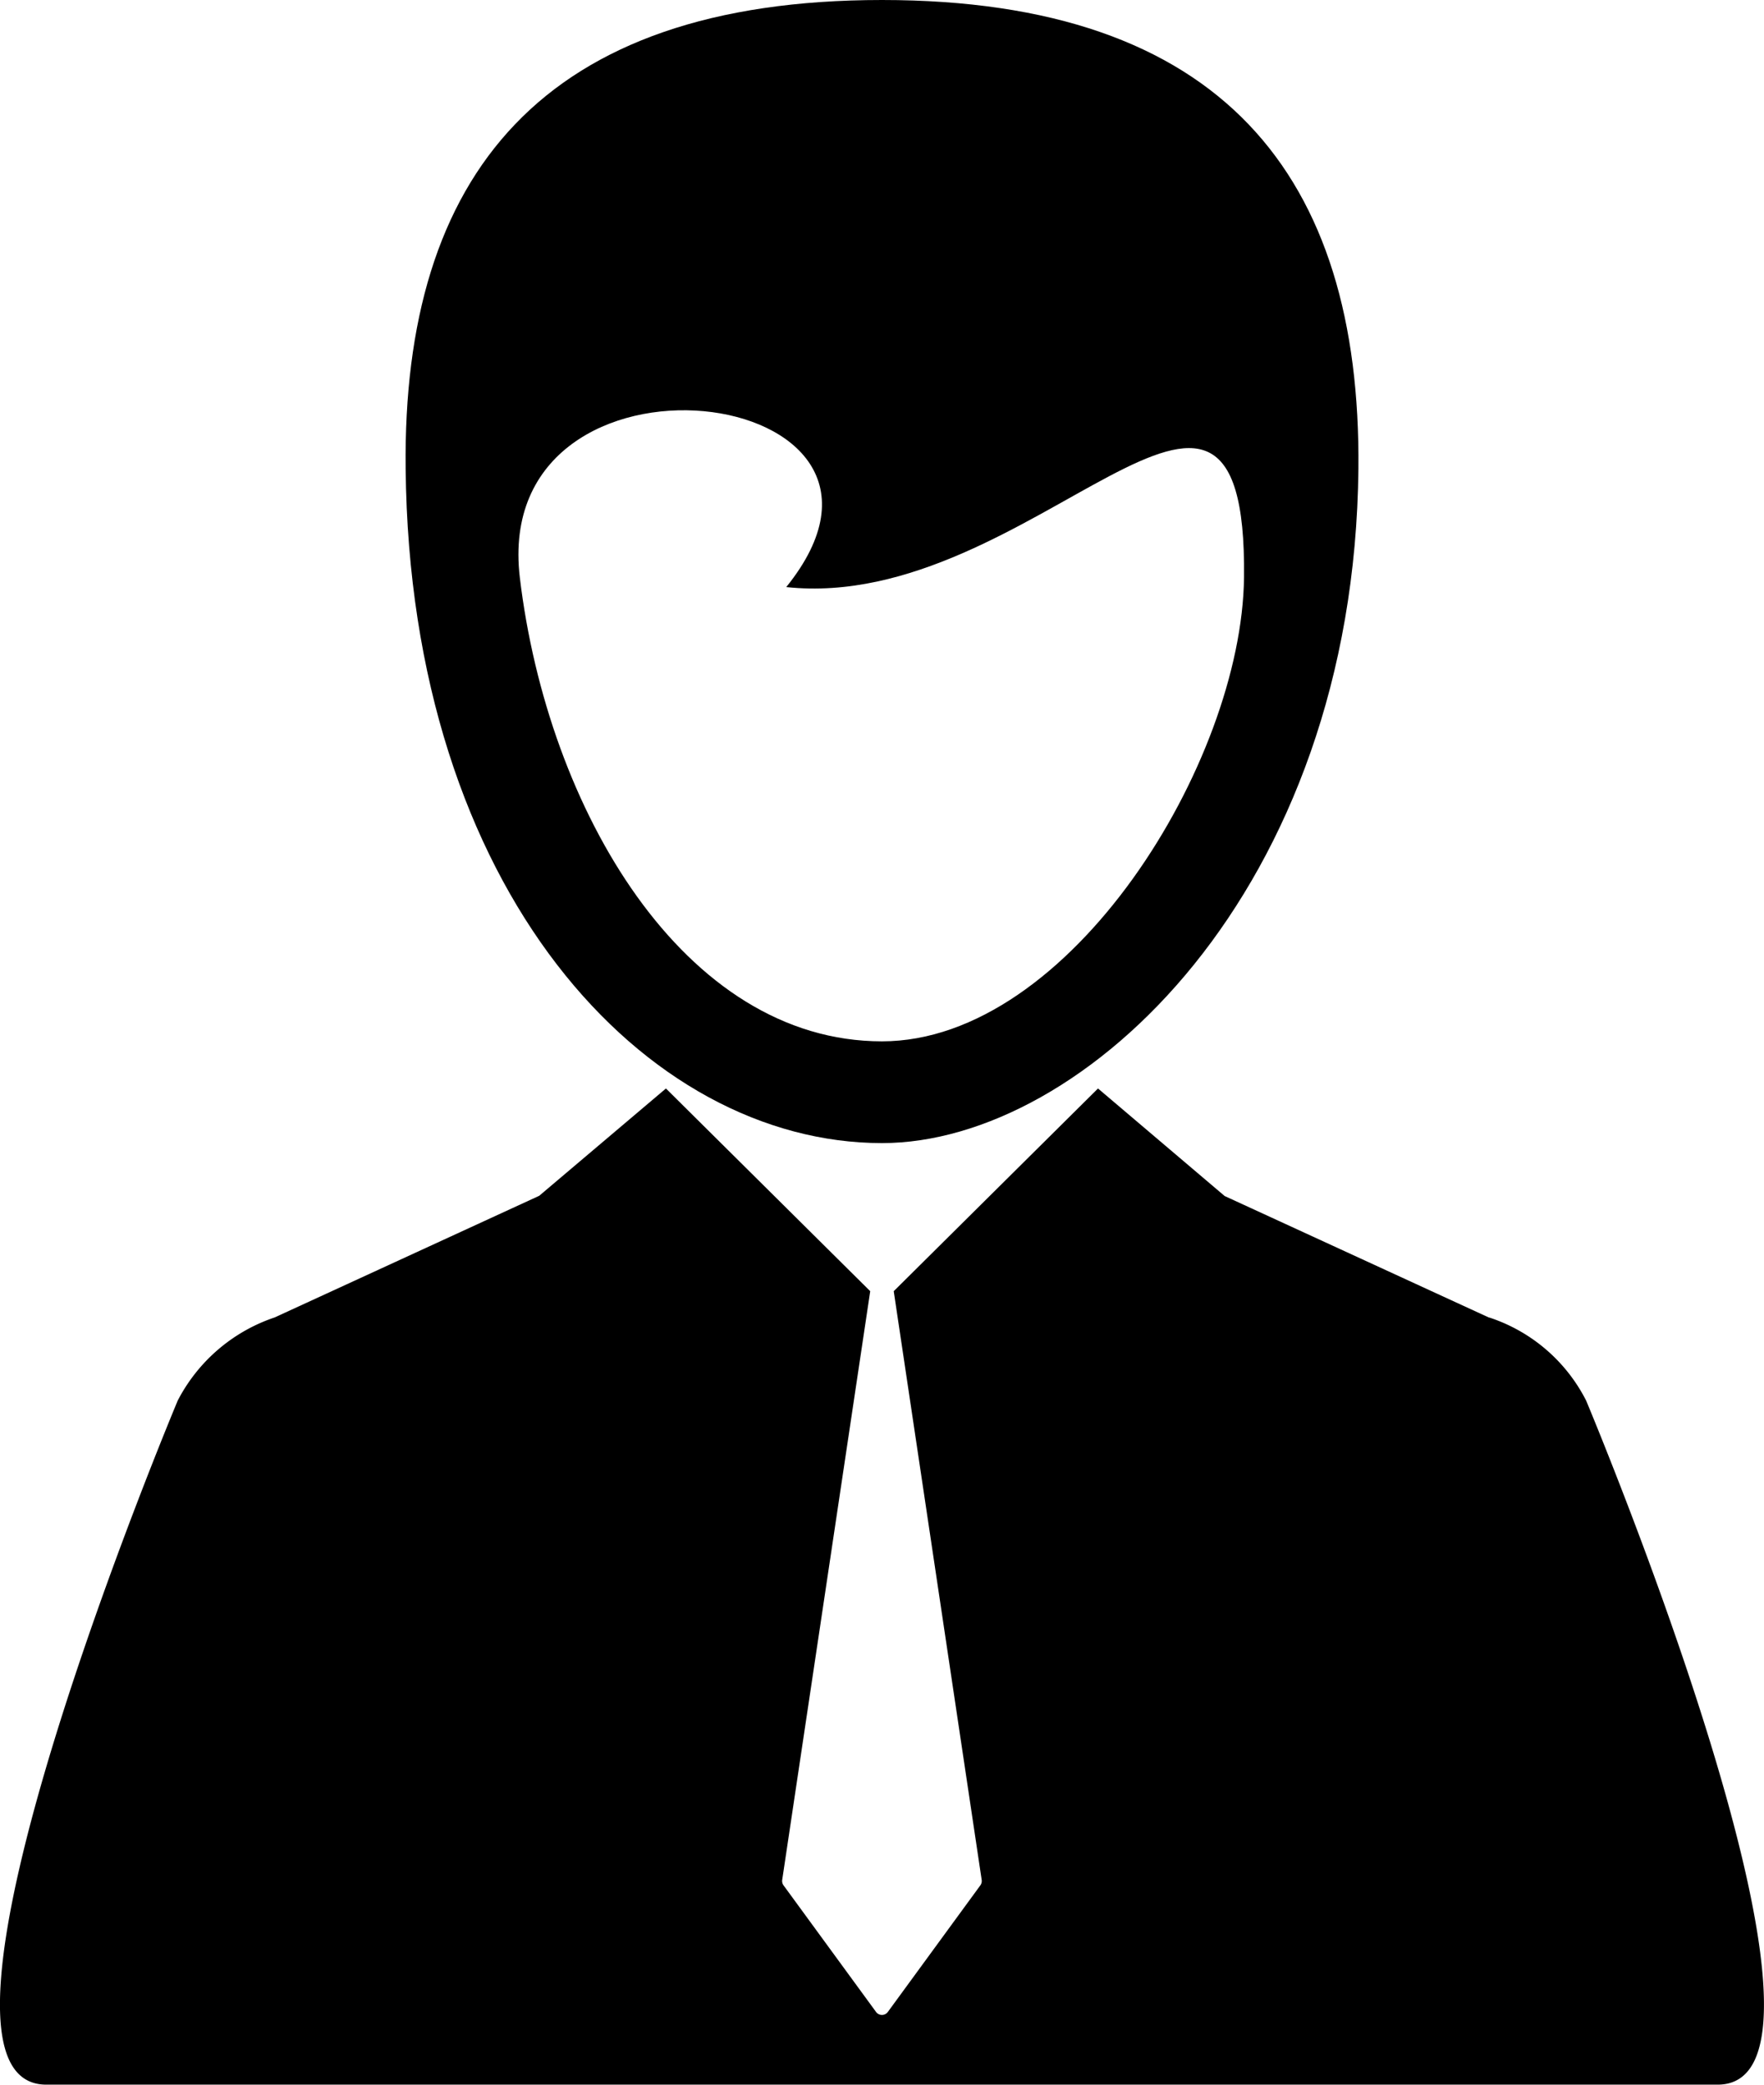
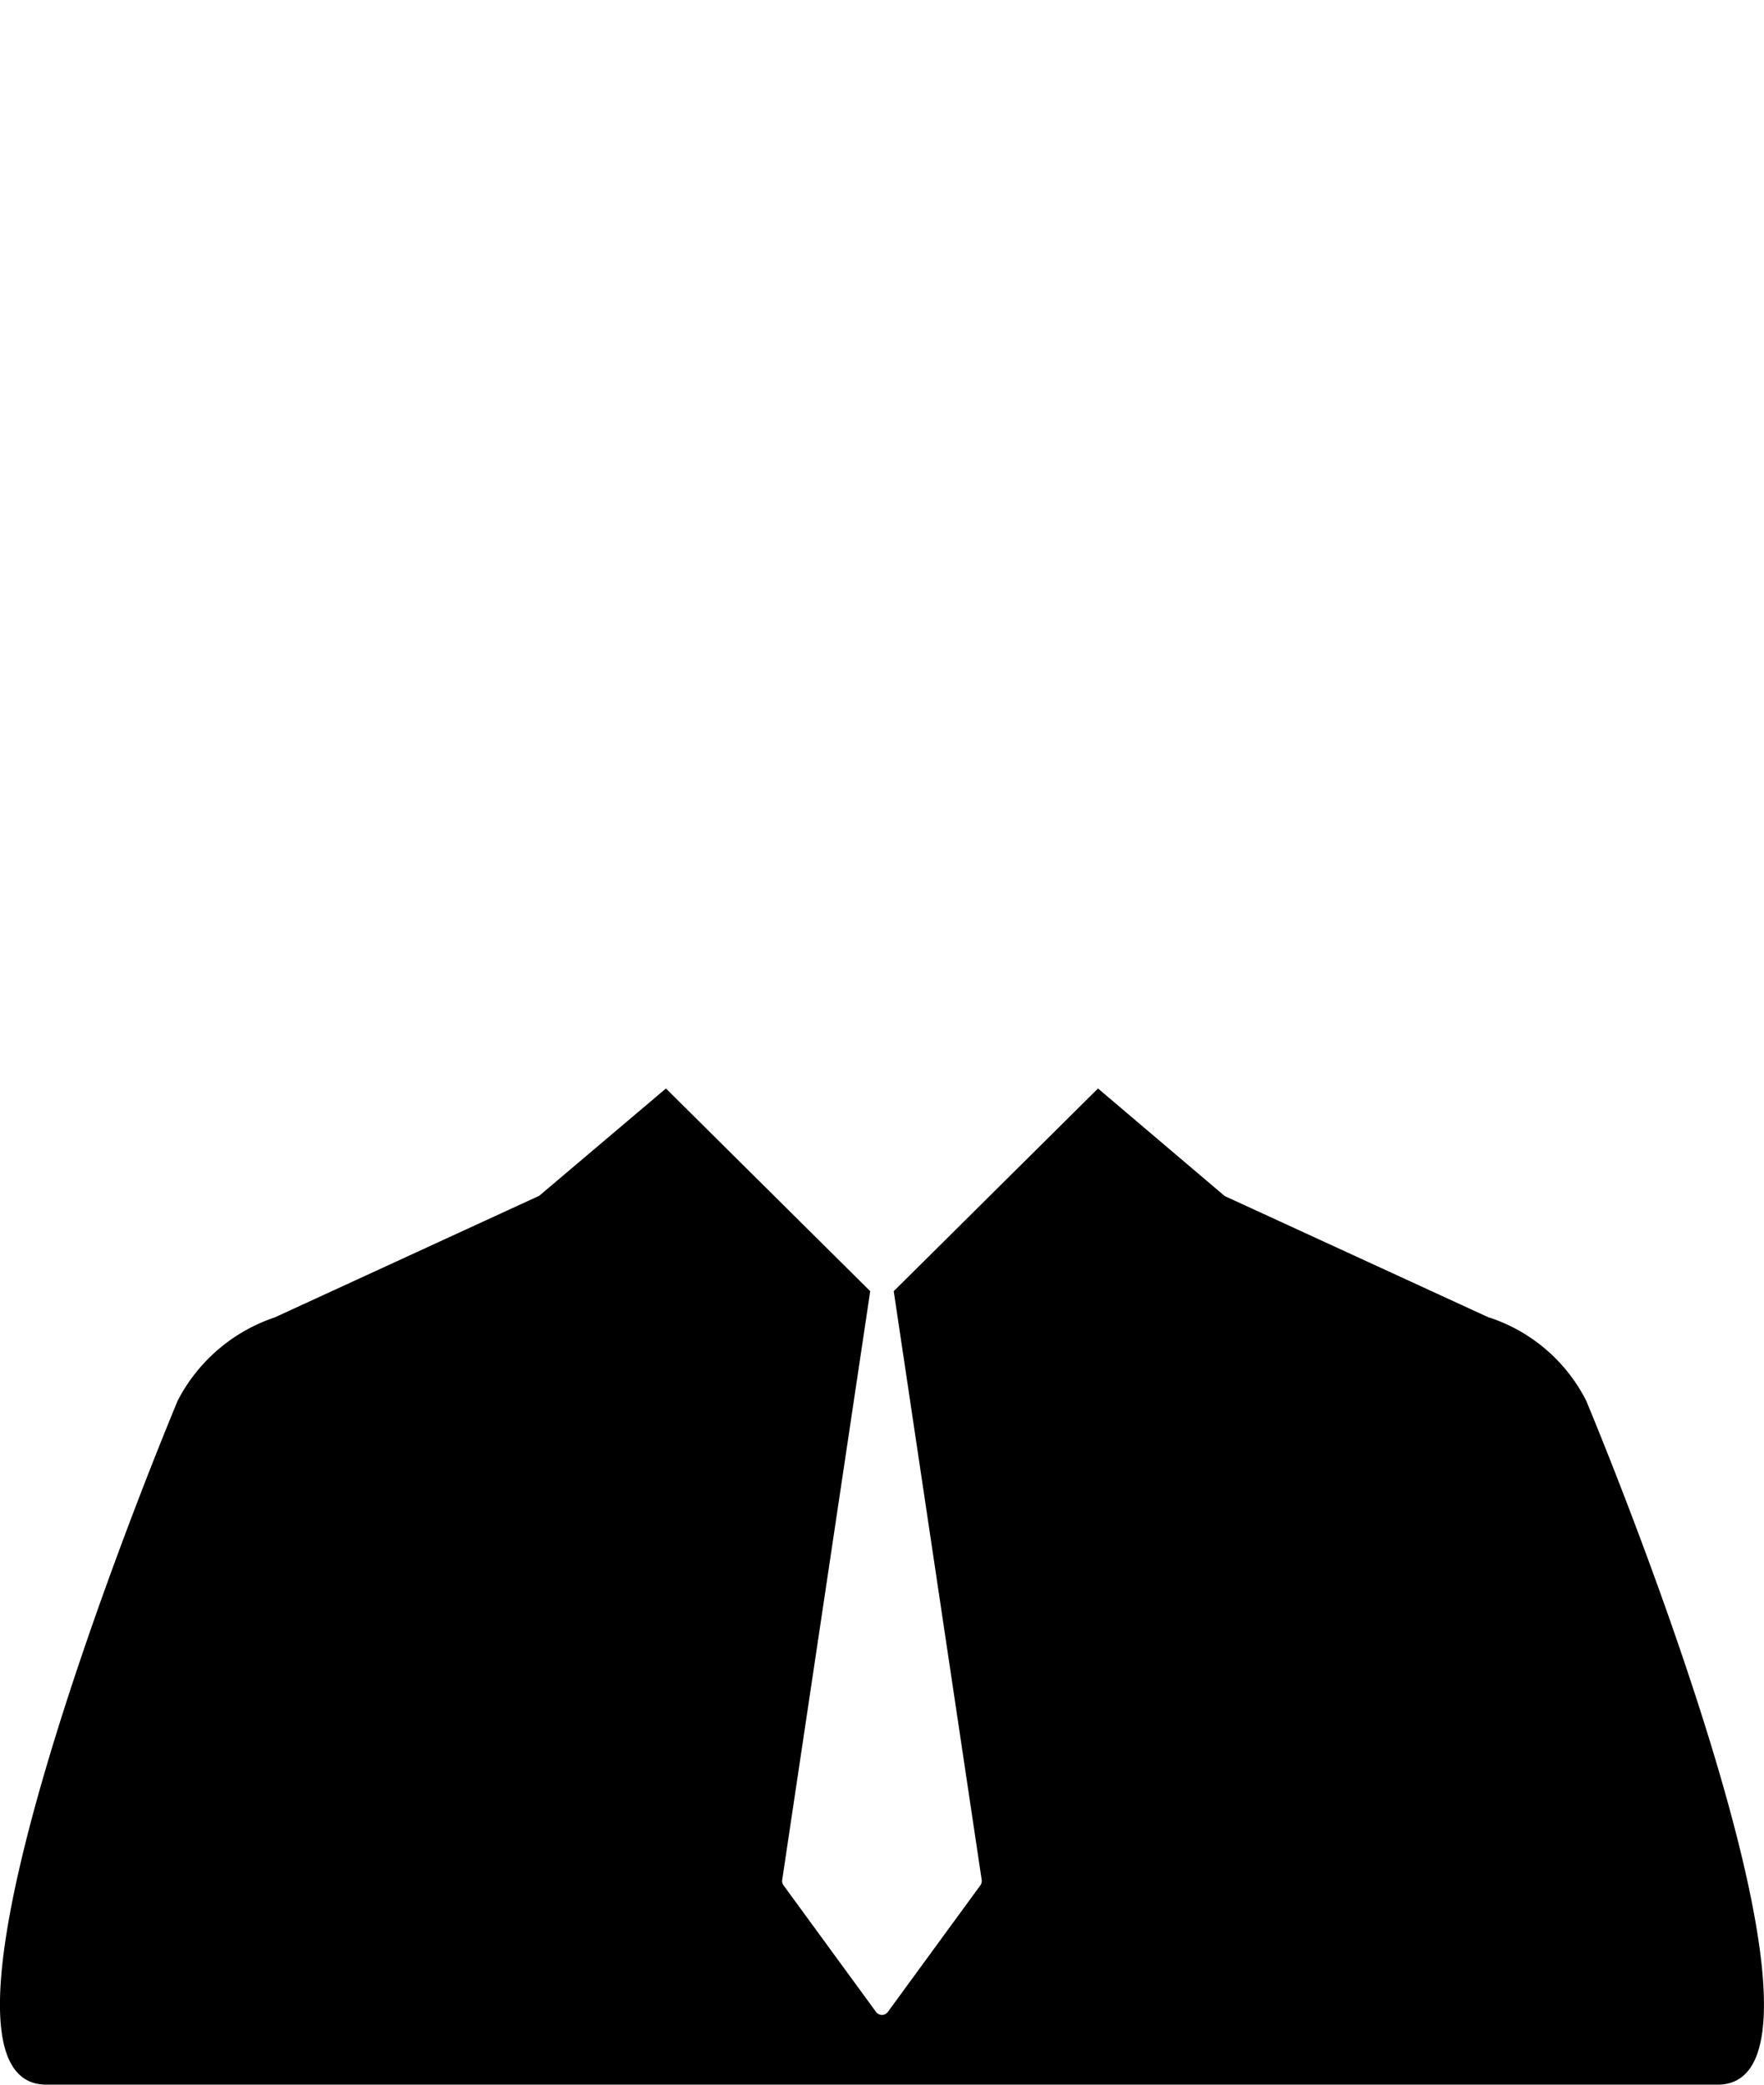
<svg xmlns="http://www.w3.org/2000/svg" width="30.457" height="35.997" viewBox="0 0 30.457 35.997">
  <g id="グループ_2904" data-name="グループ 2904" transform="translate(3616 -5745.004)">
    <path id="パス_3082" data-name="パス 3082" d="M25.726,194.657l-4.567-2.1L18.972,190.7l-3.527,3.5h0l1.518,10.161a.129.129,0,0,1-.024.1l-1.59,2.176a.127.127,0,0,1-.215,0l-1.59-2.176a.129.129,0,0,1-.024-.1L15.039,194.2h0l-3.527-3.5-2.188,1.853-4.567,2.1a2.939,2.939,0,0,0-1.674,1.435S-1.877,207.9.813,207.9H29.671c2.69,0-2.271-11.811-2.271-11.811a2.885,2.885,0,0,0-1.674-1.435Zm0,0" transform="translate(-3616.014 5573.098)" />
-     <path id="パス_3084" data-name="パス 3084" d="M66.817,53.237c3.479,0,8.153-4.351,8.225-11.644.048-5.057-2.355-8.093-8.225-8.093s-8.284,3.025-8.225,8.093c.072,7.3,4.148,11.644,8.225,11.644Zm-1.65-9.6c4.256.454,7.962-5.5,7.9-.167-.036,3.192-3,8.01-6.252,8.01-3.419,0-5.774-4-6.252-8.01-.514-4.351,7.448-3.359,4.6.167Zm0,0" transform="translate(-3667.588 5711.504)" />
  </g>
</svg>